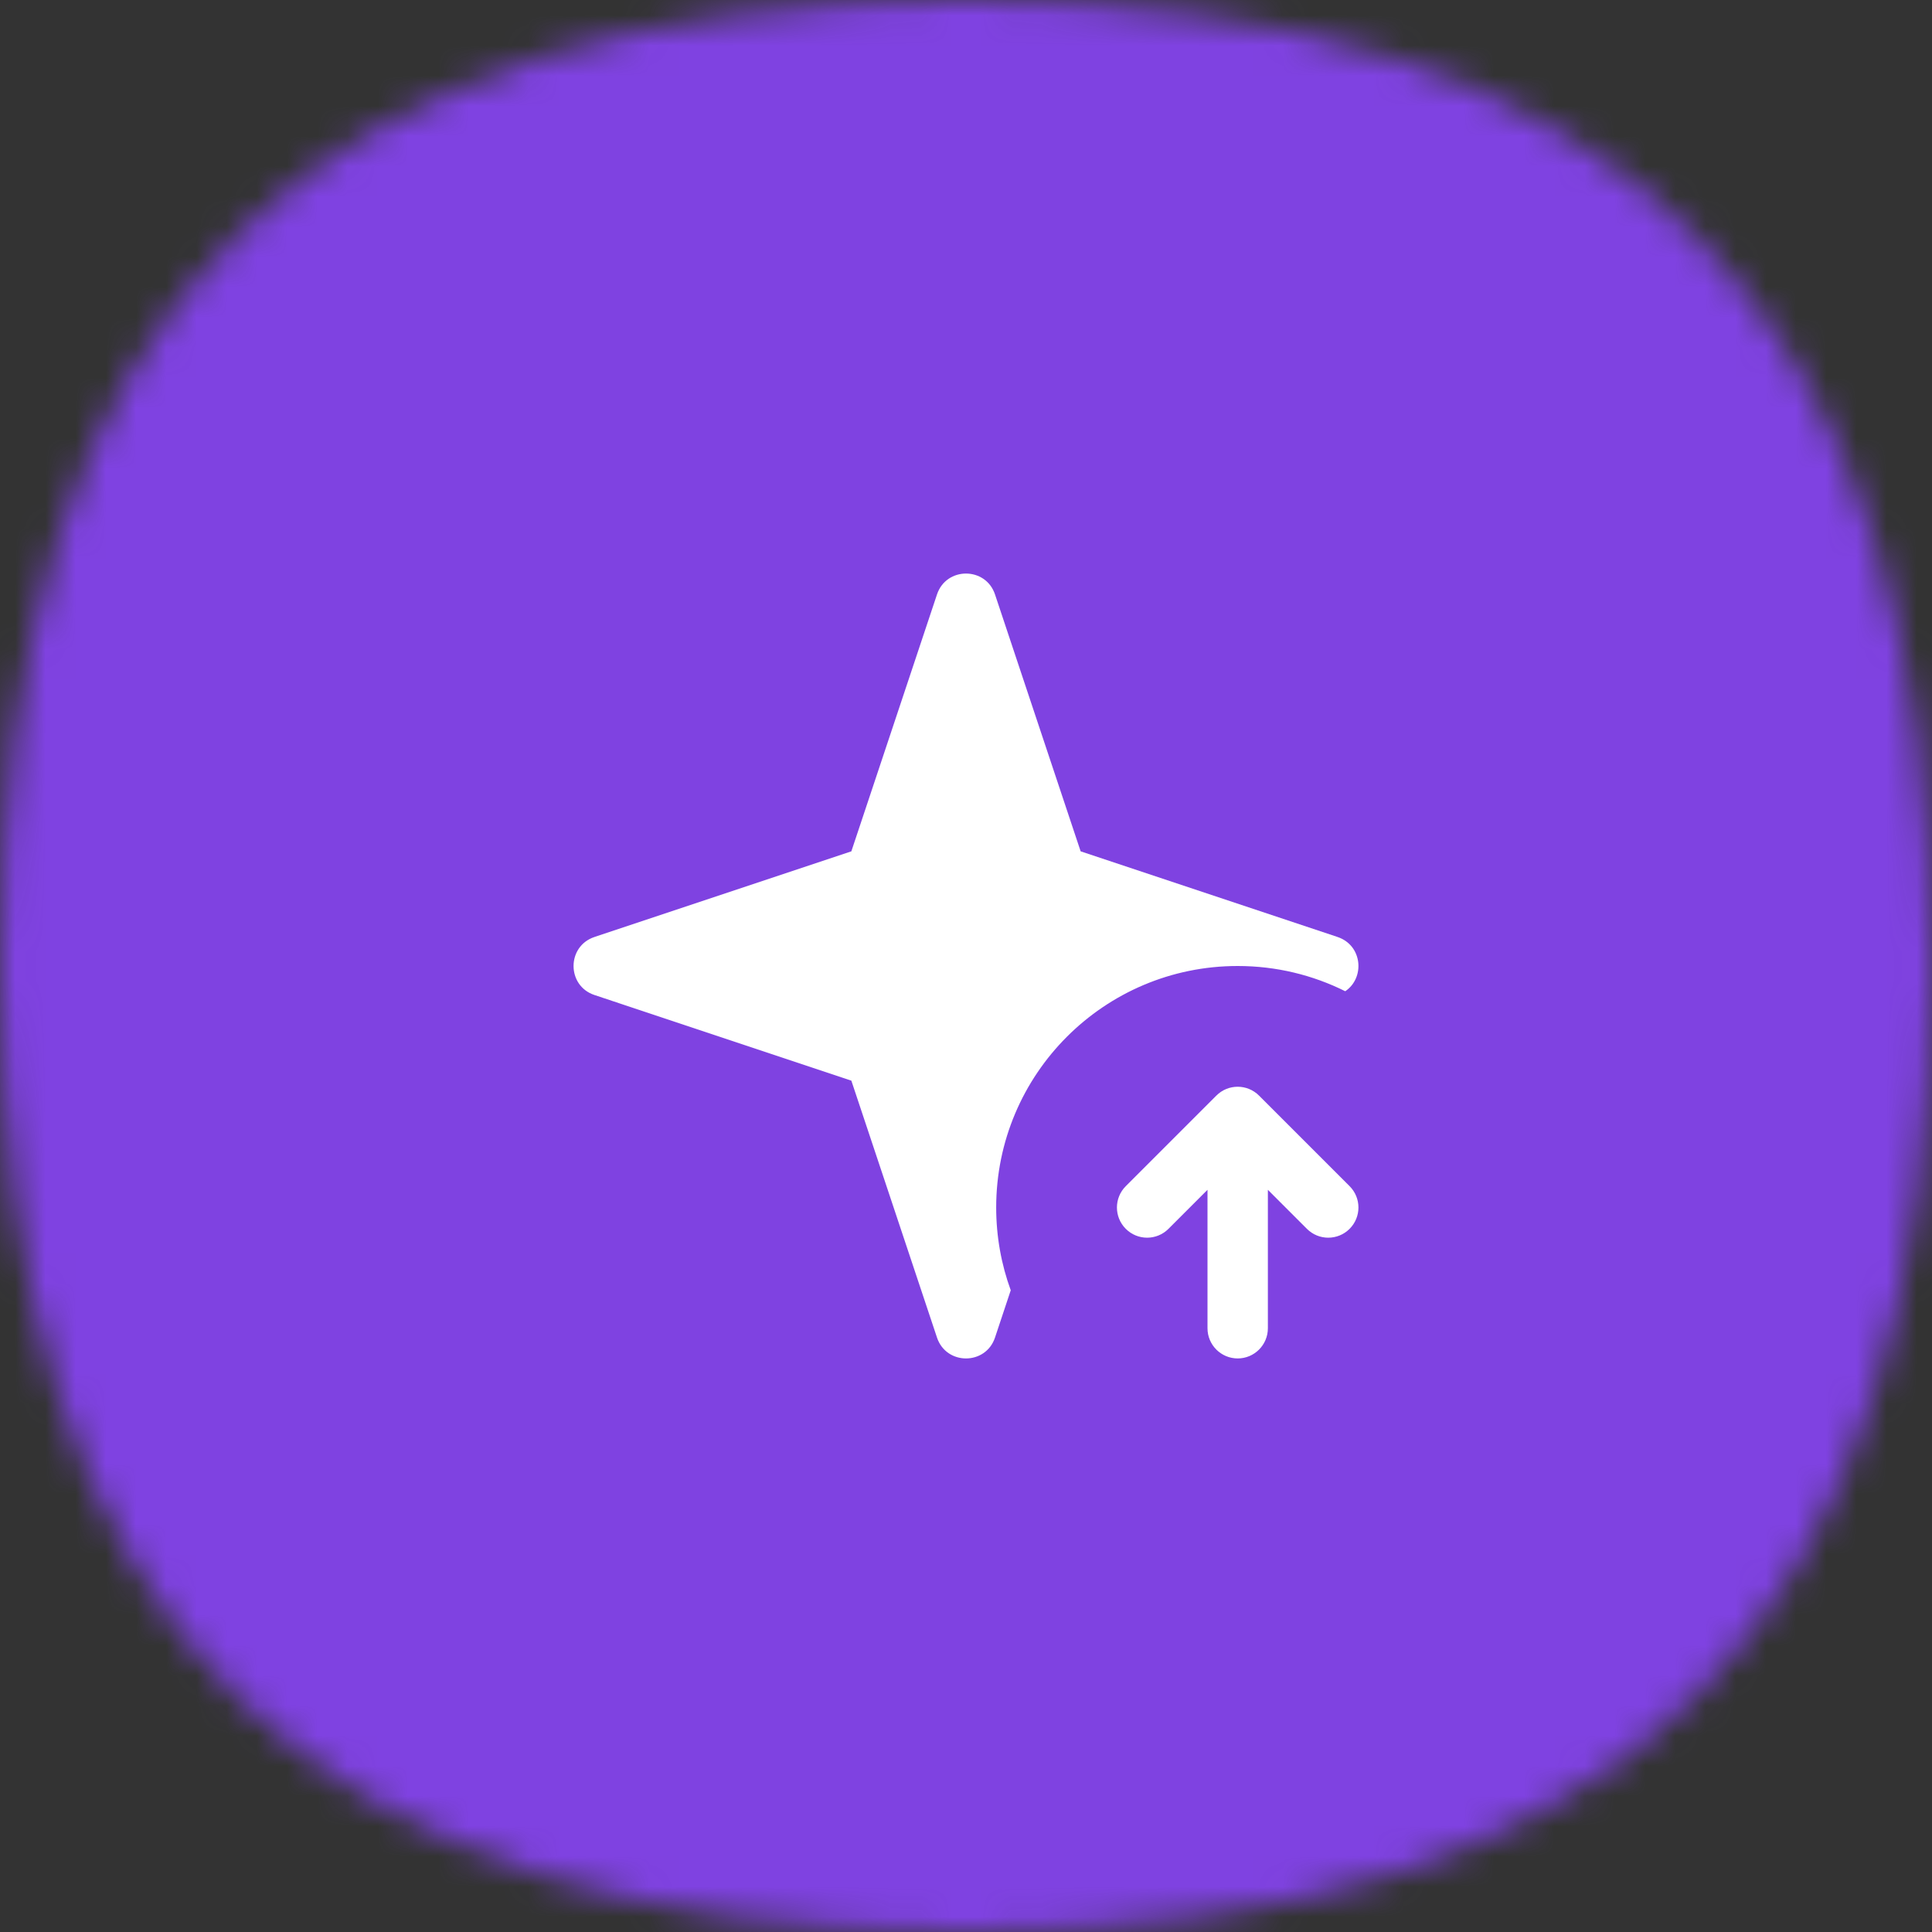
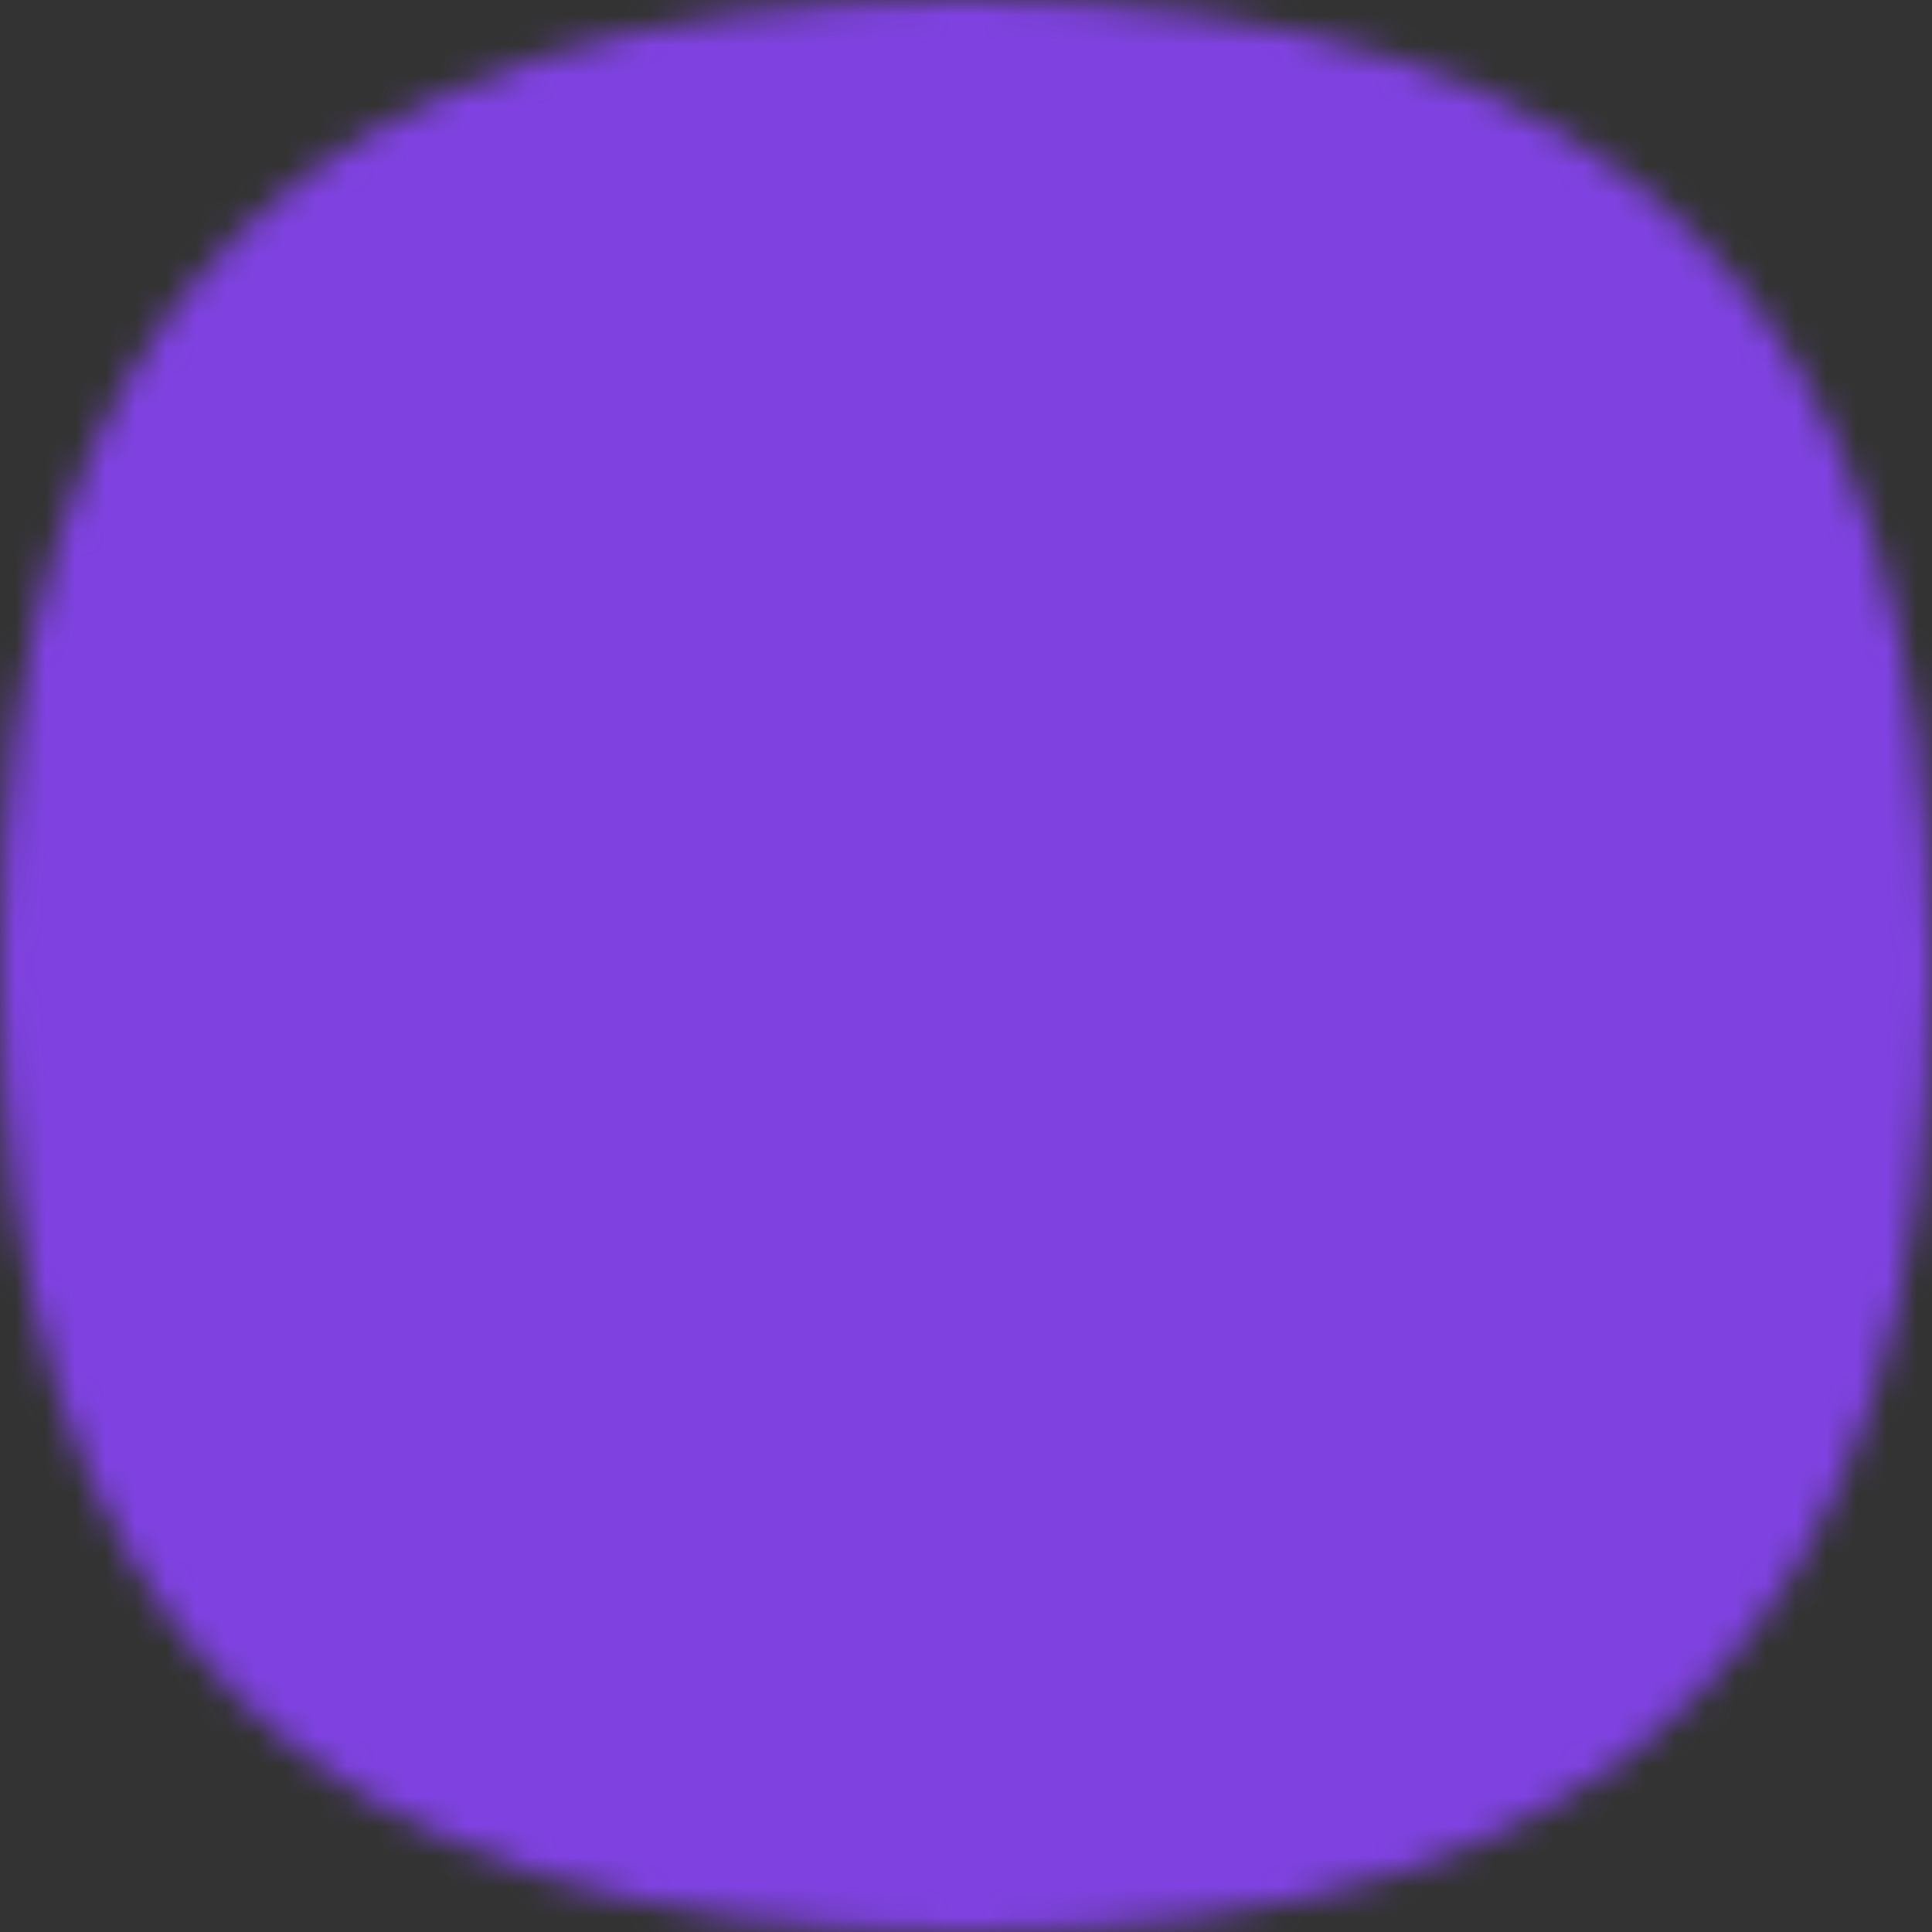
<svg xmlns="http://www.w3.org/2000/svg" width="64" height="64" viewBox="0 0 64 64" fill="none">
  <rect x="0" y="0" width="64" height="64" fill="#333333" stroke="none" />
  <mask id="mask0_1423_87882" style="mask-type:alpha" maskUnits="userSpaceOnUse" x="0" y="0" width="64" height="64">
    <path d="M32 0C53.818 0 64 10.182 64 32C64 53.818 53.818 64 32 64C10.182 64 0 53.818 0 32C0 10.182 10.182 0 32 0Z" fill="#FDDA77" />
  </mask>
  <g mask="url(#mask0_1423_87882)">
    <rect width="64" height="64" fill="#7F42E1" />
-     <path d="M31.039 19.692C31.347 18.769 32.653 18.769 32.961 19.692L35.798 28.202L44.308 31.039C45.136 31.315 45.221 32.394 44.563 32.836C43.49 32.301 42.28 32 41 32C36.582 32 33 35.582 33 40C33 40.963 33.17 41.887 33.482 42.742L32.961 44.308C32.653 45.231 31.347 45.231 31.039 44.308L28.202 35.798L19.692 32.961C18.769 32.653 18.769 31.347 19.692 31.039L28.202 28.202L31.039 19.692ZM40.293 36.293C40.684 35.902 41.316 35.902 41.707 36.293L44.707 39.293C45.098 39.684 45.098 40.316 44.707 40.707C44.316 41.098 43.684 41.098 43.293 40.707L42 39.414V44C42 44.552 41.552 45 41 45C40.448 45 40 44.552 40 44V39.414L38.707 40.707C38.316 41.098 37.684 41.098 37.293 40.707C36.902 40.316 36.902 39.684 37.293 39.293L40.293 36.293Z" fill="white" />
  </g>
</svg>